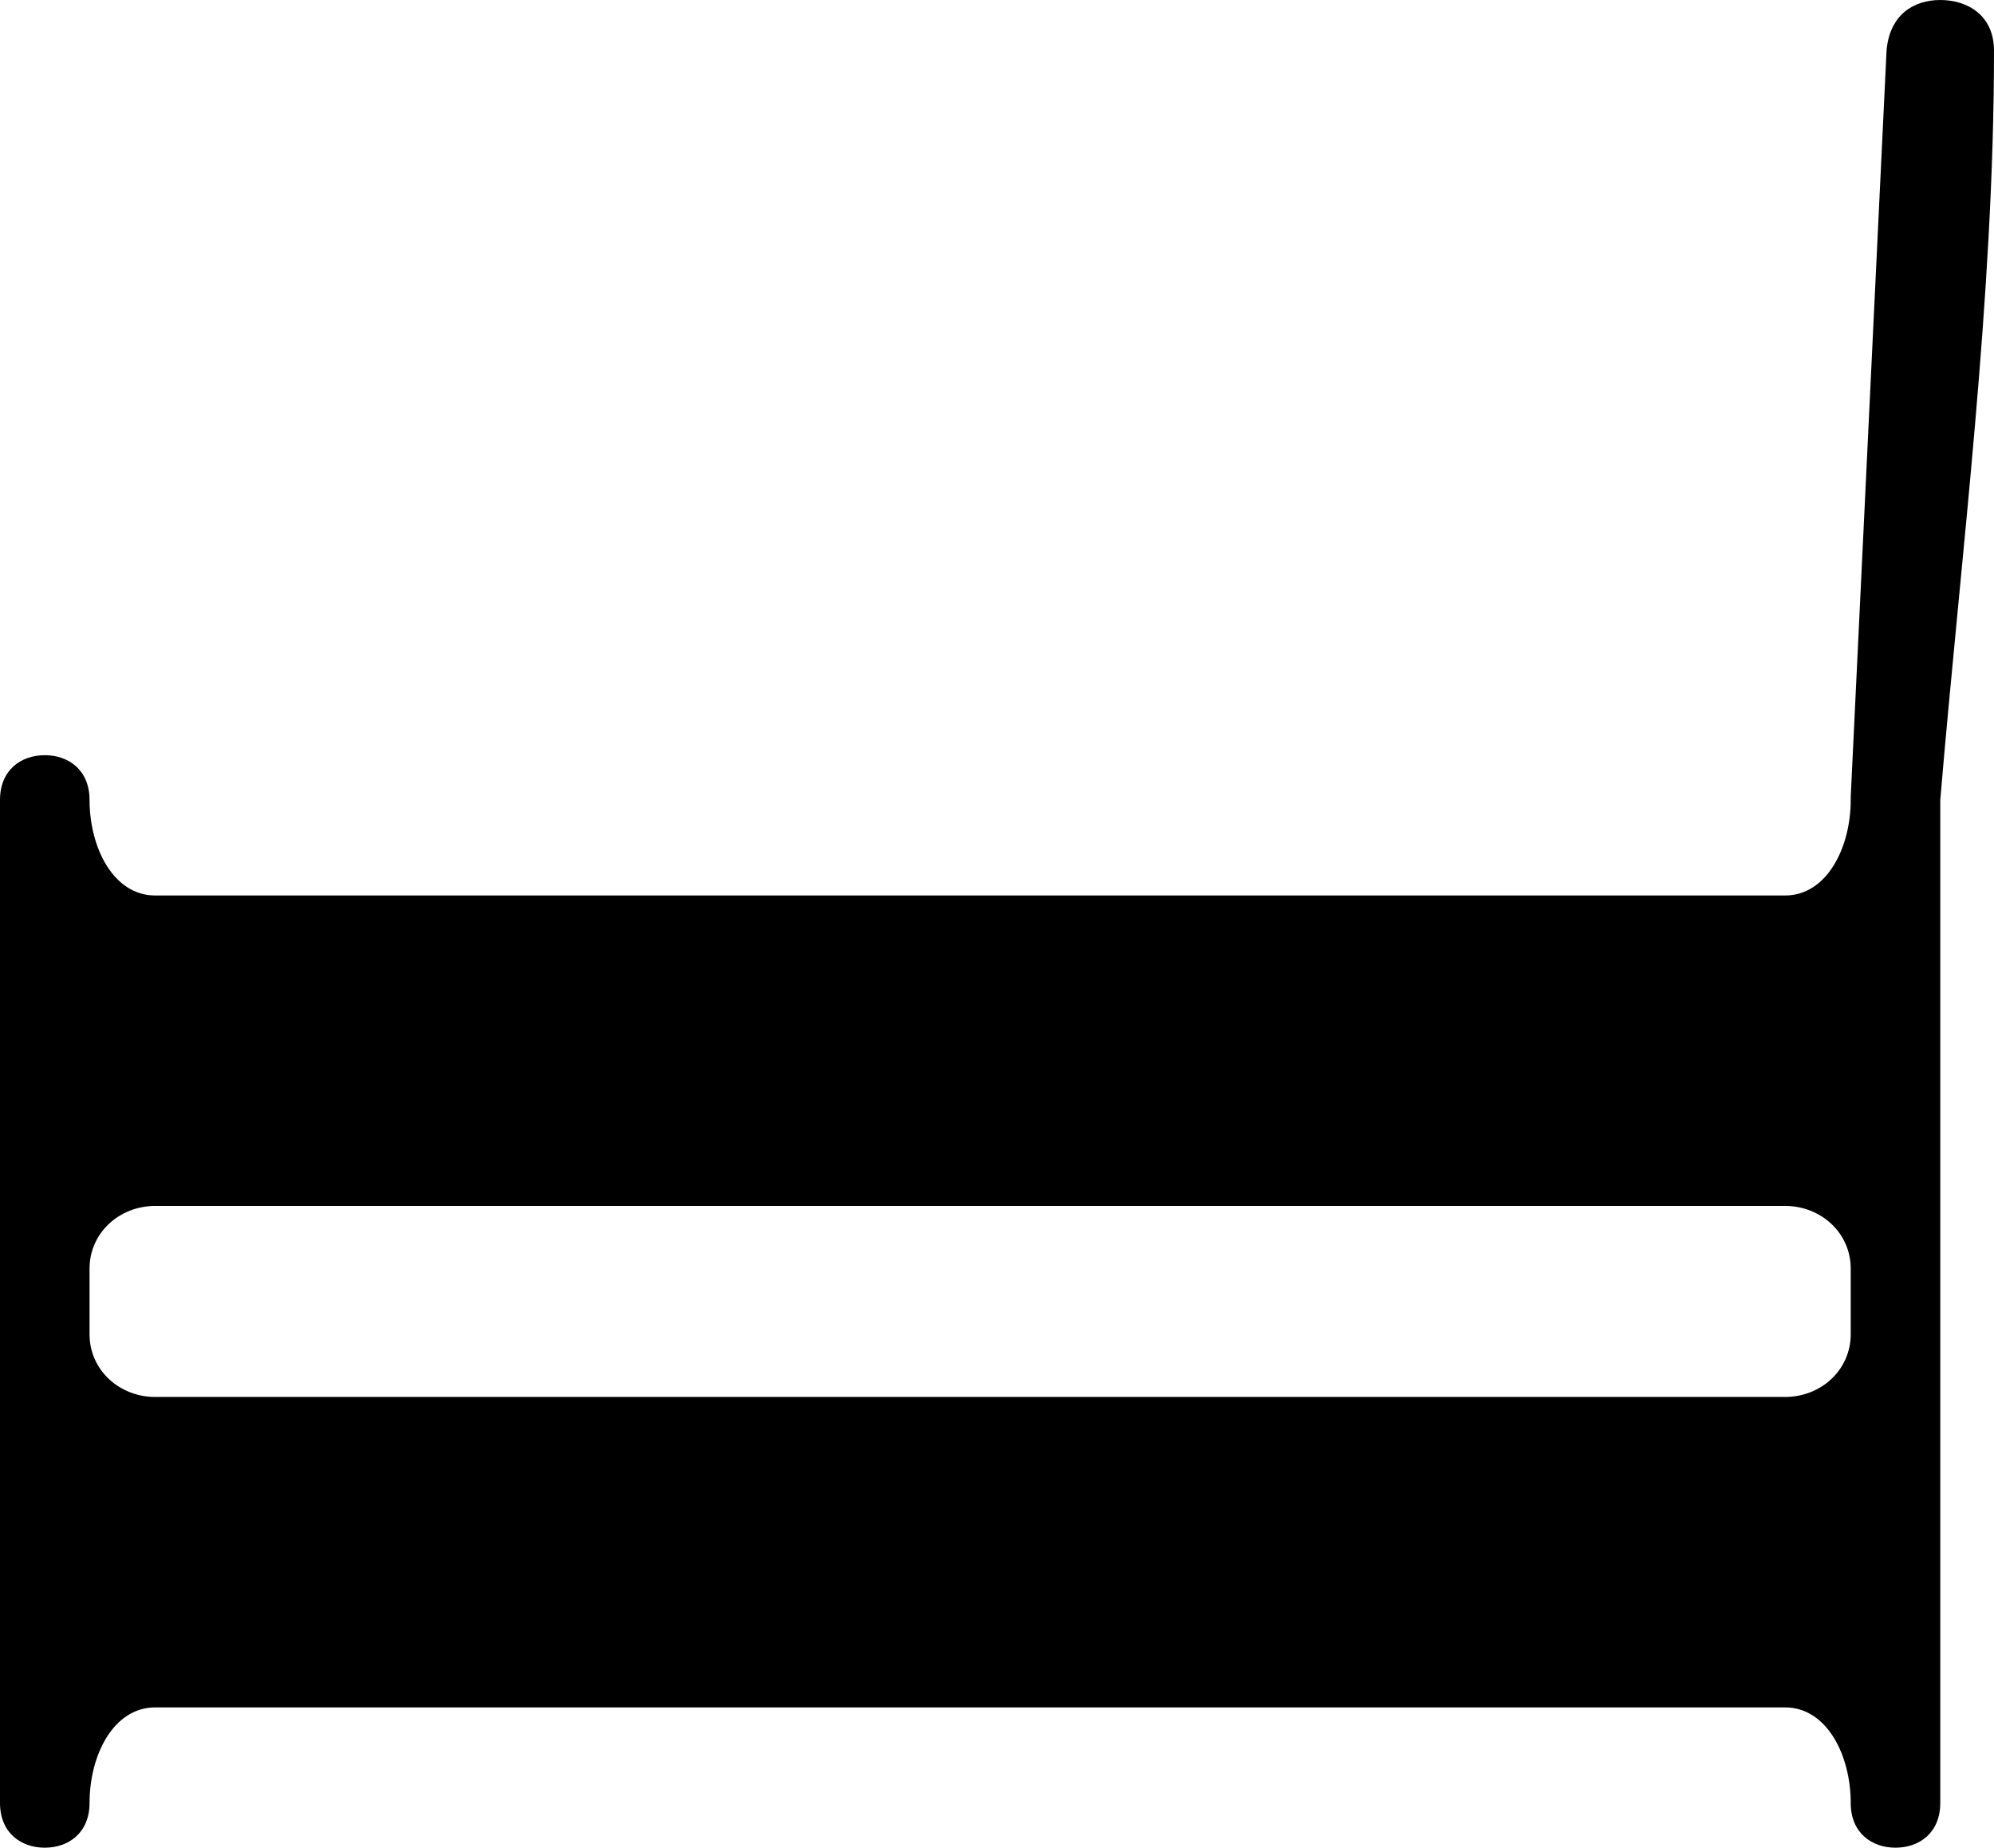
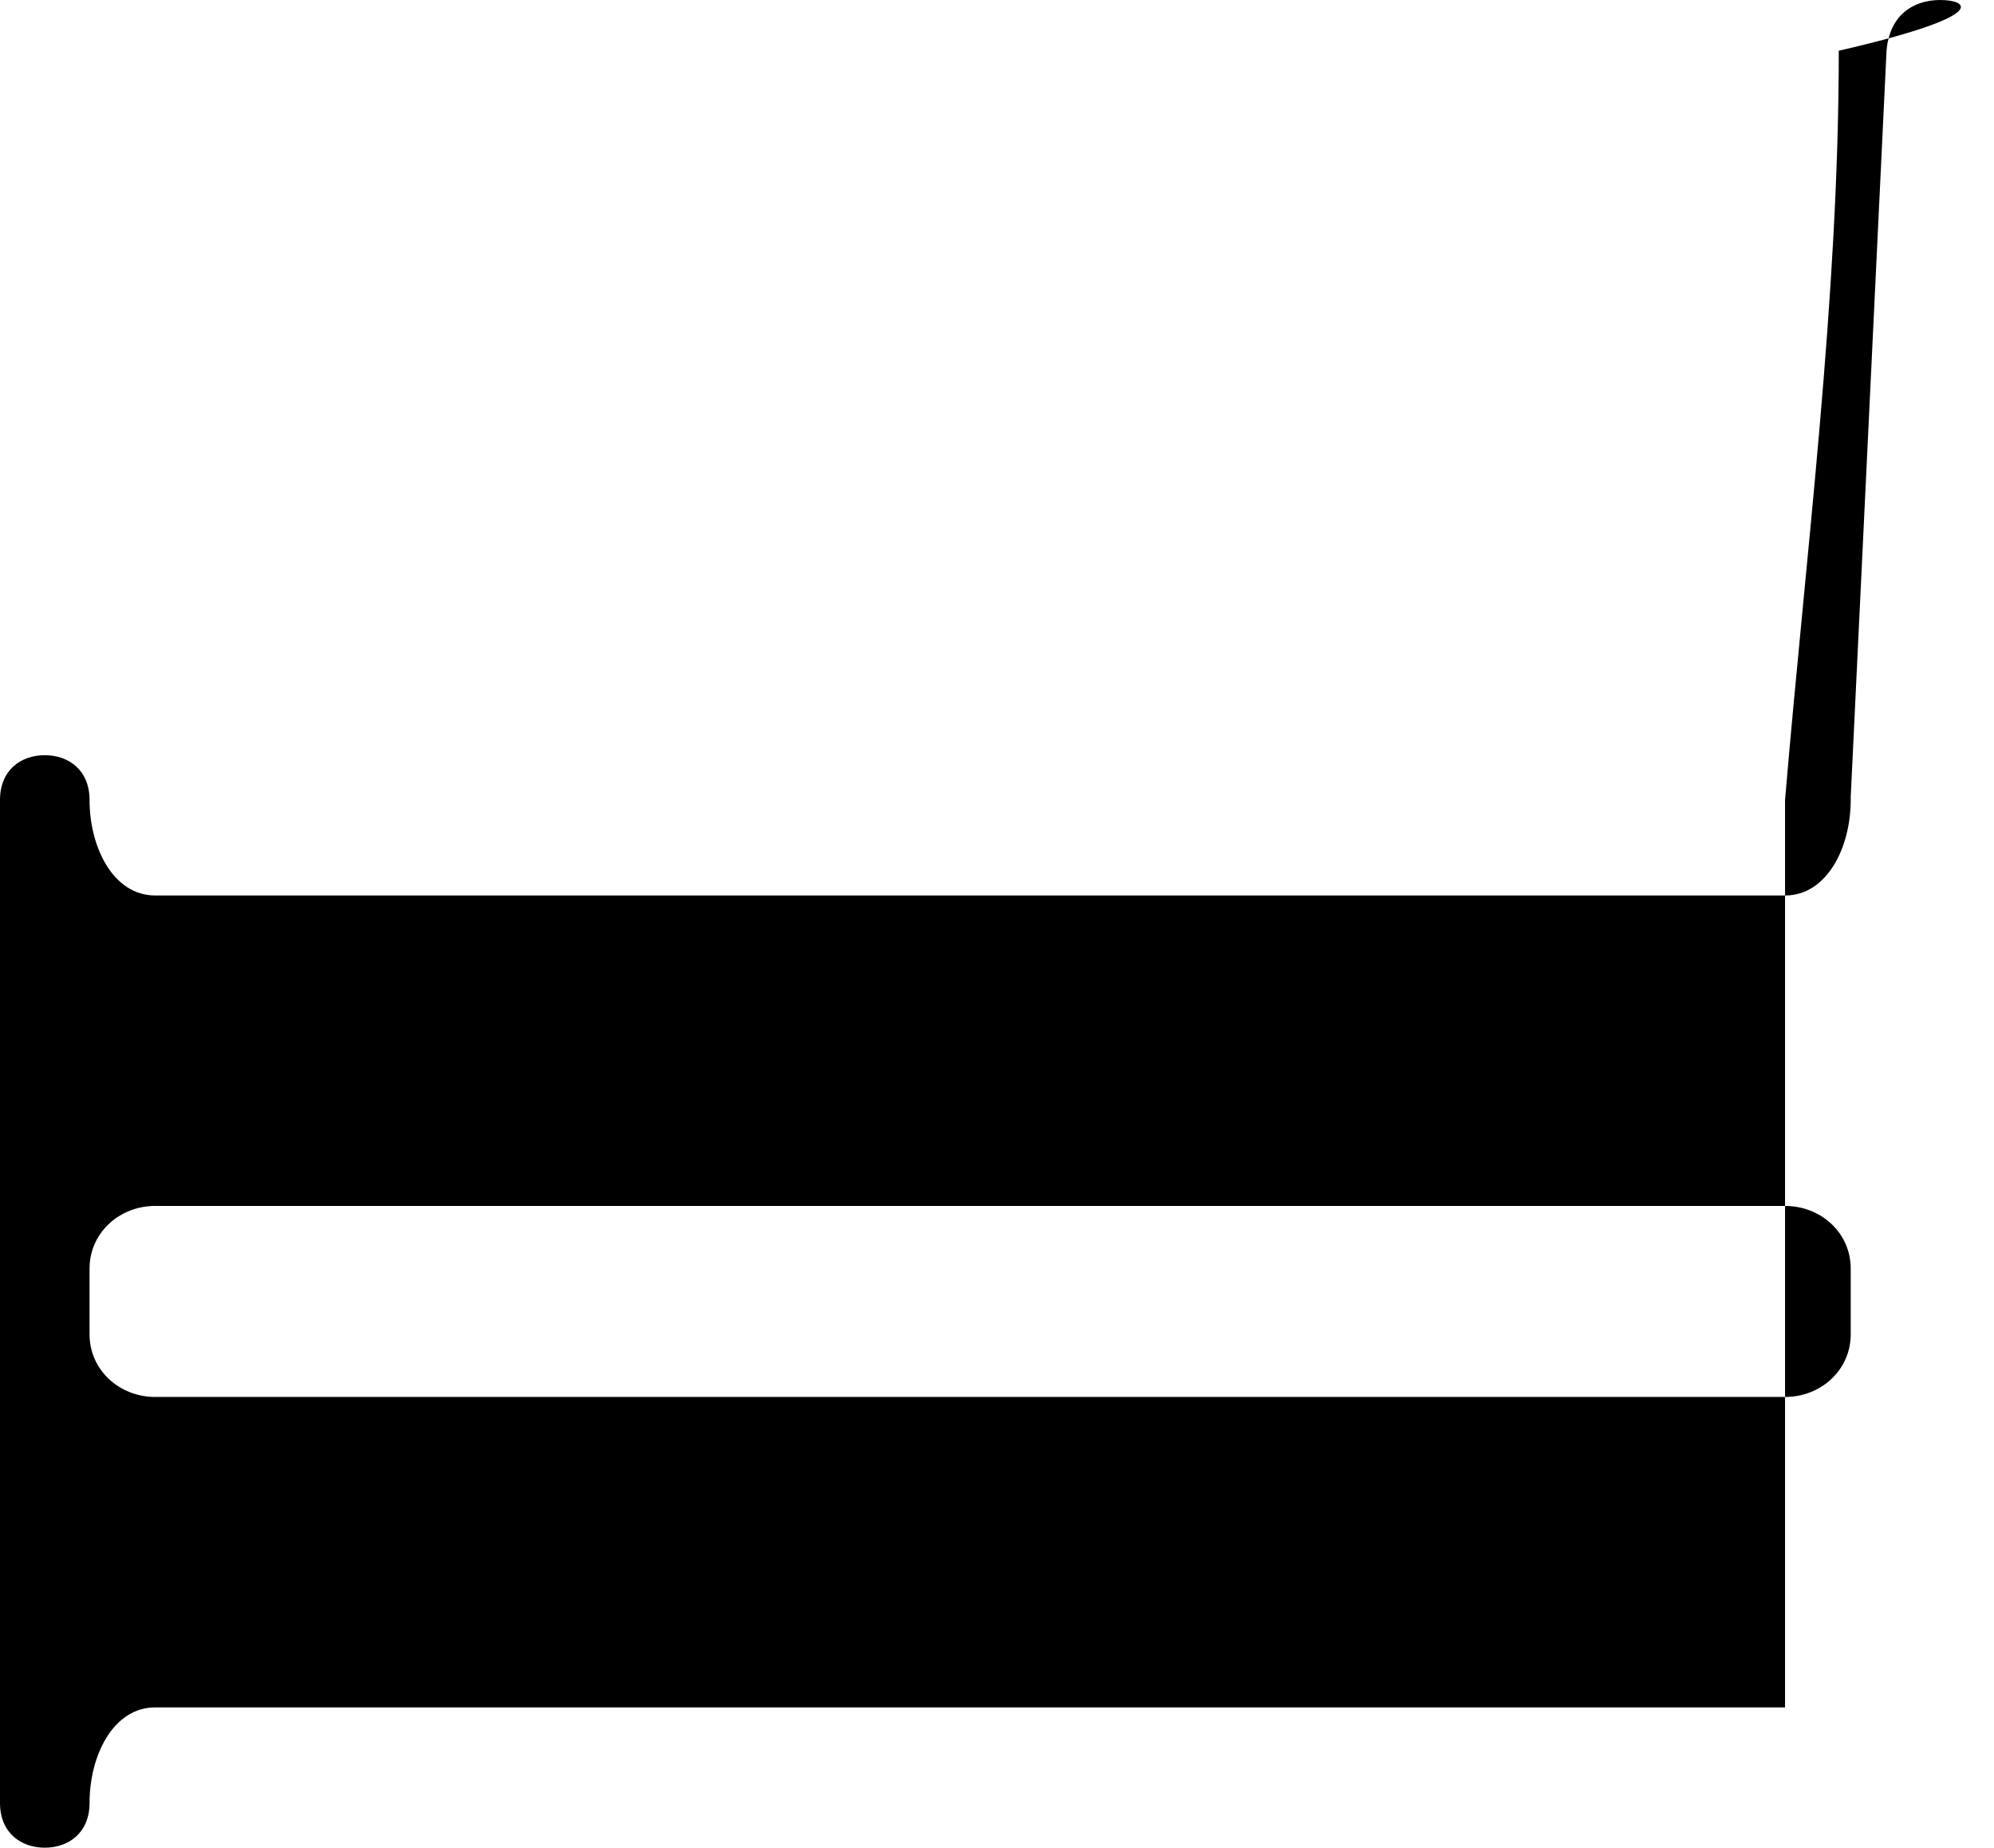
<svg xmlns="http://www.w3.org/2000/svg" xmlns:ns1="http://www.inkscape.org/namespaces/inkscape" xmlns:ns2="http://sodipodi.sourceforge.net/DTD/sodipodi-0.dtd" version="1.1" height="15.475" width="16.7" id="svg5250" ns1:version="1.2 (dc2aedaf03, 2022-05-15)" ns2:docname="noteheadsMaxima.svg">
  <defs id="defs5256" />
  <ns2:namedview pagecolor="#ffffff" bordercolor="#666666" borderopacity="1" objecttolerance="10" gridtolerance="10" guidetolerance="10" ns1:pageopacity="0" ns1:pageshadow="2" ns1:window-width="1918" ns1:window-height="692" id="namedview5254" showgrid="false" ns1:zoom="4" ns1:cx="-9.125" ns1:cy="-3.875" ns1:window-x="0" ns1:window-y="20" ns1:window-maximized="0" ns1:current-layer="svg5250" ns1:showpageshadow="2" ns1:pagecheckerboard="0" ns1:deskcolor="#d1d1d1" />
-   <path glyph-name="noteheads.sM3neomensural" d="m 1.3,10.1 h 13.65 c 0.3,0 0.55,0.225 0.55,0.525 v 0.55 c 0,0.3 -0.25,0.525 -0.55,0.525 H 1.3 c -0.3,0 -0.55,-0.225 -0.55,-0.525 v -0.55 c 0,-0.3 0.25,-0.525 0.55,-0.525 z M 14.95,7.5 H 1.3 c -0.35,0 -0.55,-0.4 -0.55,-0.8 0,-0.25 -0.175,-0.375 -0.375,-0.375 -0.2,0 -0.375,0.125 -0.375,0.375 v 8.4 c 0,0.25 0.175,0.375 0.375,0.375 0.2,0 0.375,-0.125 0.375,-0.375 0,-0.4 0.2,-0.8 0.55,-0.8 h 13.65 c 0.35,0 0.55,0.4 0.55,0.8 0,0.25 0.175,0.375 0.375,0.375 0.2,0 0.375,-0.125 0.375,-0.375 V 6.7 c 0.175,-2.075 0.45,-4.2 0.45,-6.275 C 16.7,0.125 16.475,0 16.25,0 16.025,0 15.825,0.125 15.8,0.425 l -0.3,6.25 v 0.025 c 0,0.4 -0.2,0.8 -0.55,0.8 z" id="path5252" ns1:connector-curvature="0" />
+   <path glyph-name="noteheads.sM3neomensural" d="m 1.3,10.1 h 13.65 c 0.3,0 0.55,0.225 0.55,0.525 v 0.55 c 0,0.3 -0.25,0.525 -0.55,0.525 H 1.3 c -0.3,0 -0.55,-0.225 -0.55,-0.525 v -0.55 c 0,-0.3 0.25,-0.525 0.55,-0.525 z M 14.95,7.5 H 1.3 c -0.35,0 -0.55,-0.4 -0.55,-0.8 0,-0.25 -0.175,-0.375 -0.375,-0.375 -0.2,0 -0.375,0.125 -0.375,0.375 v 8.4 c 0,0.25 0.175,0.375 0.375,0.375 0.2,0 0.375,-0.125 0.375,-0.375 0,-0.4 0.2,-0.8 0.55,-0.8 h 13.65 V 6.7 c 0.175,-2.075 0.45,-4.2 0.45,-6.275 C 16.7,0.125 16.475,0 16.25,0 16.025,0 15.825,0.125 15.8,0.425 l -0.3,6.25 v 0.025 c 0,0.4 -0.2,0.8 -0.55,0.8 z" id="path5252" ns1:connector-curvature="0" />
</svg>